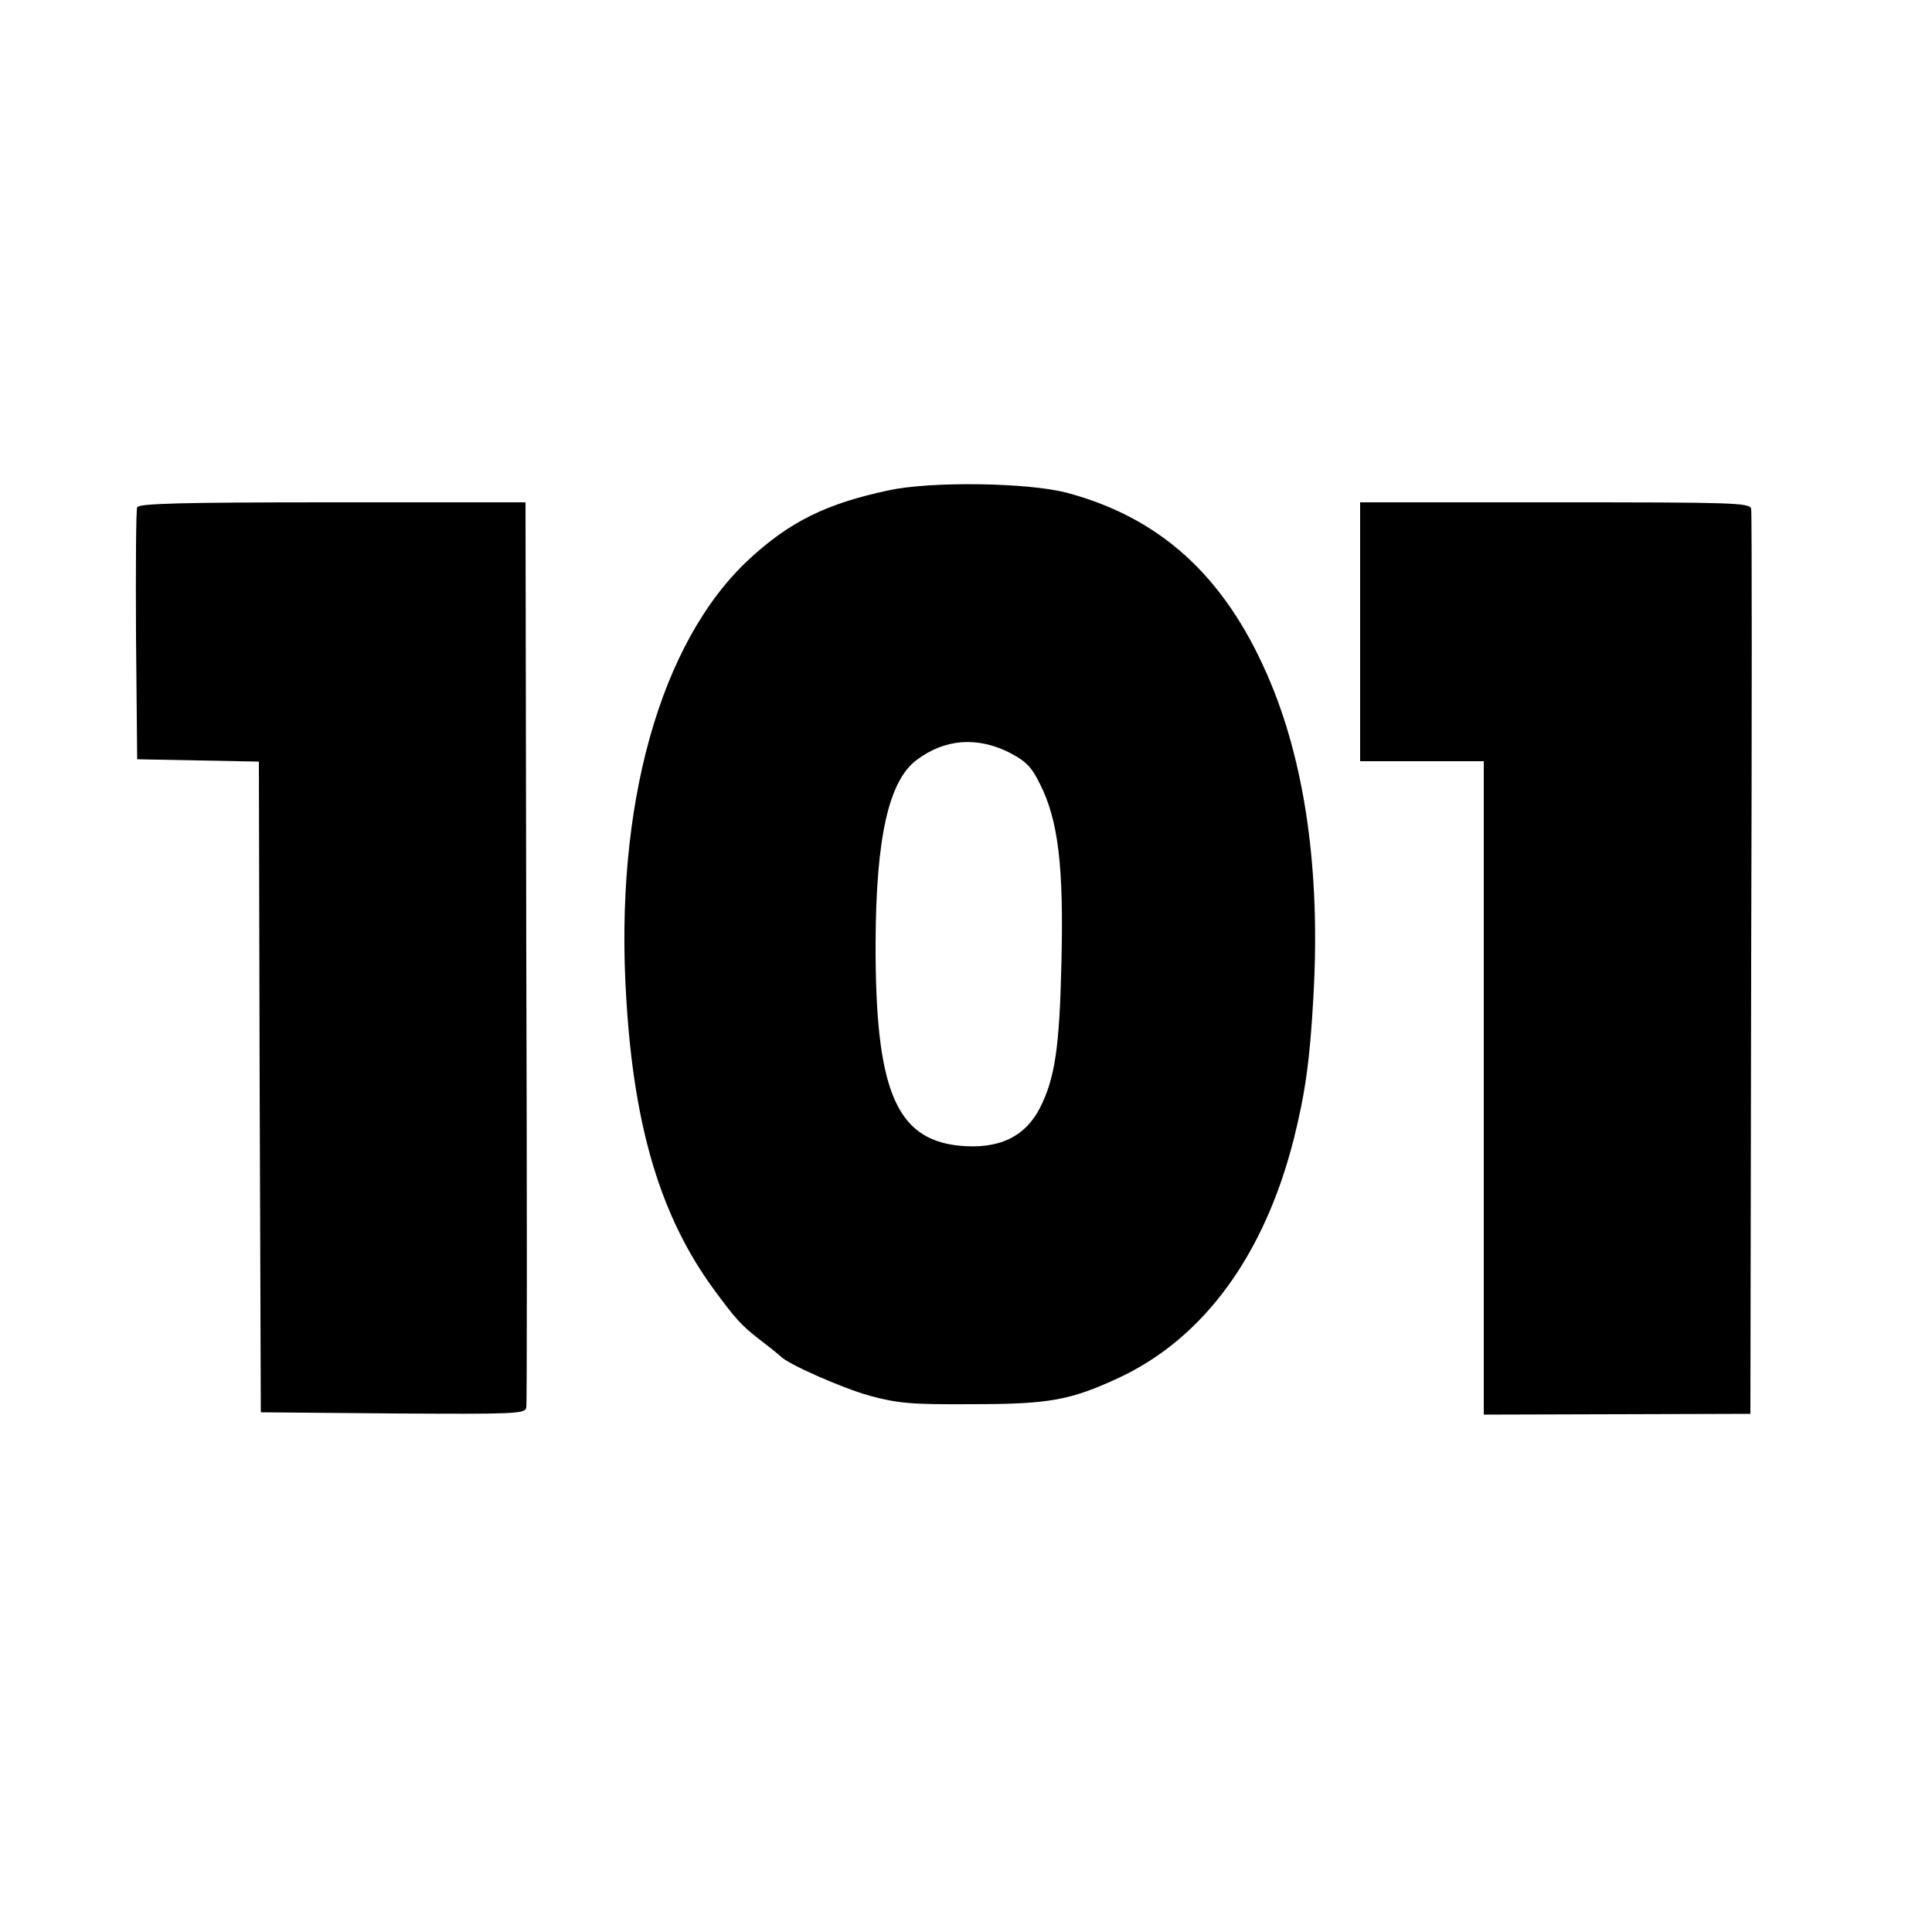
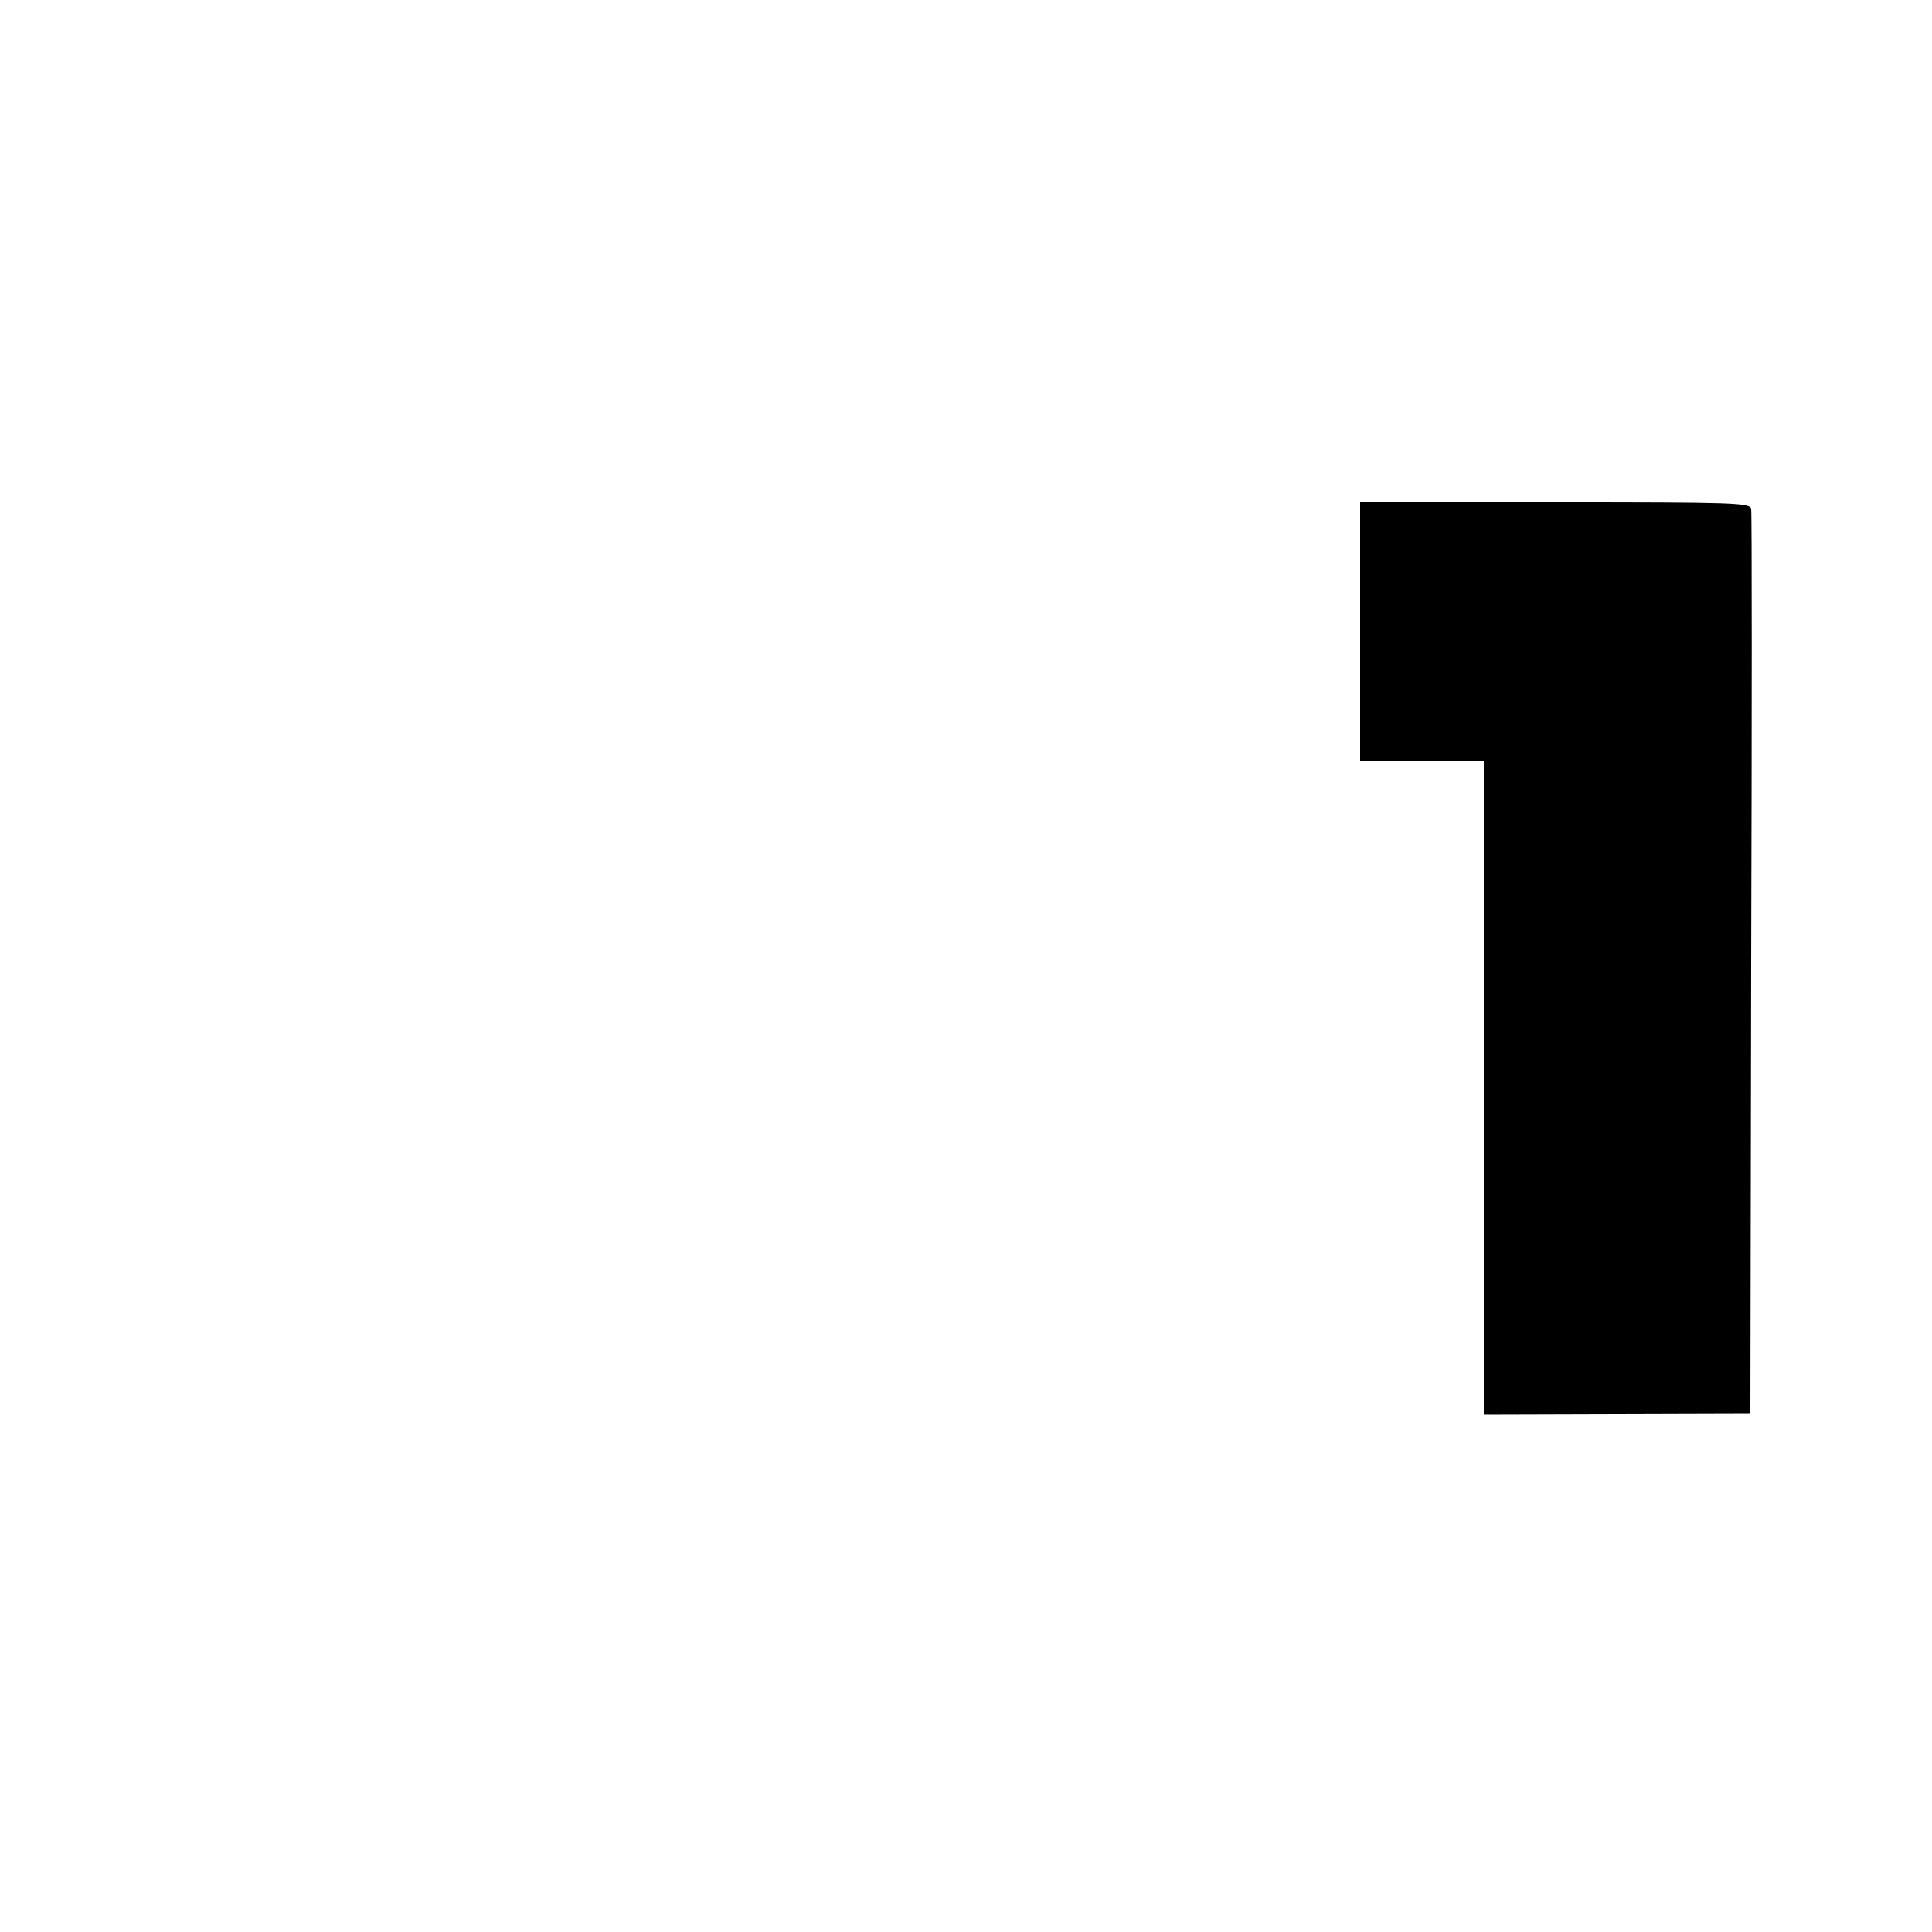
<svg xmlns="http://www.w3.org/2000/svg" version="1.0" width="500pt" height="500pt" viewBox="0 0 500 500" preserveAspectRatio="xMidYMid meet">
  <g transform="translate(0,500) scale(0.1,-0.1)" fill="#000000" stroke="none">
-     <path d="M2300 3731 c-161 -34 -256 -81 -361 -178 -231 -214 -350 -640 -318 -1140 20 -333 90 -563 225 -748 58 -79 71 -94 124 -135 25 -19 47 -37 50 -40 18 -20 159 -82 230 -102 75 -20 107 -23 265 -22 200 0 255 10 380 68 221 103 378 319 454 621 29 117 41 201 50 364 19 328 -22 613 -120 836 -112 256 -278 406 -519 470 -100 26 -350 30 -460 6z m311 -678 c46 -24 58 -37 81 -83 47 -94 61 -213 55 -460 -5 -223 -17 -301 -56 -378 -39 -75 -107 -107 -209 -97 -164 17 -217 146 -216 525 1 272 34 419 106 473 73 55 156 61 239 20z" />
-     <path d="M355 3687 c-3 -7 -4 -156 -3 -332 l3 -320 157 -3 158 -3 2 -842 3 -842 342 -3 c314 -2 342 -1 345 15 2 9 2 540 0 1180 l-2 1163 -500 0 c-393 0 -502 -3 -505 -13z" />
    <path d="M3520 3365 l0 -335 160 0 160 0 0 -845 0 -846 345 1 345 1 2 1163 c2 639 2 1170 0 1179 -3 16 -44 17 -508 17 l-504 0 0 -335z" />
  </g>
</svg>